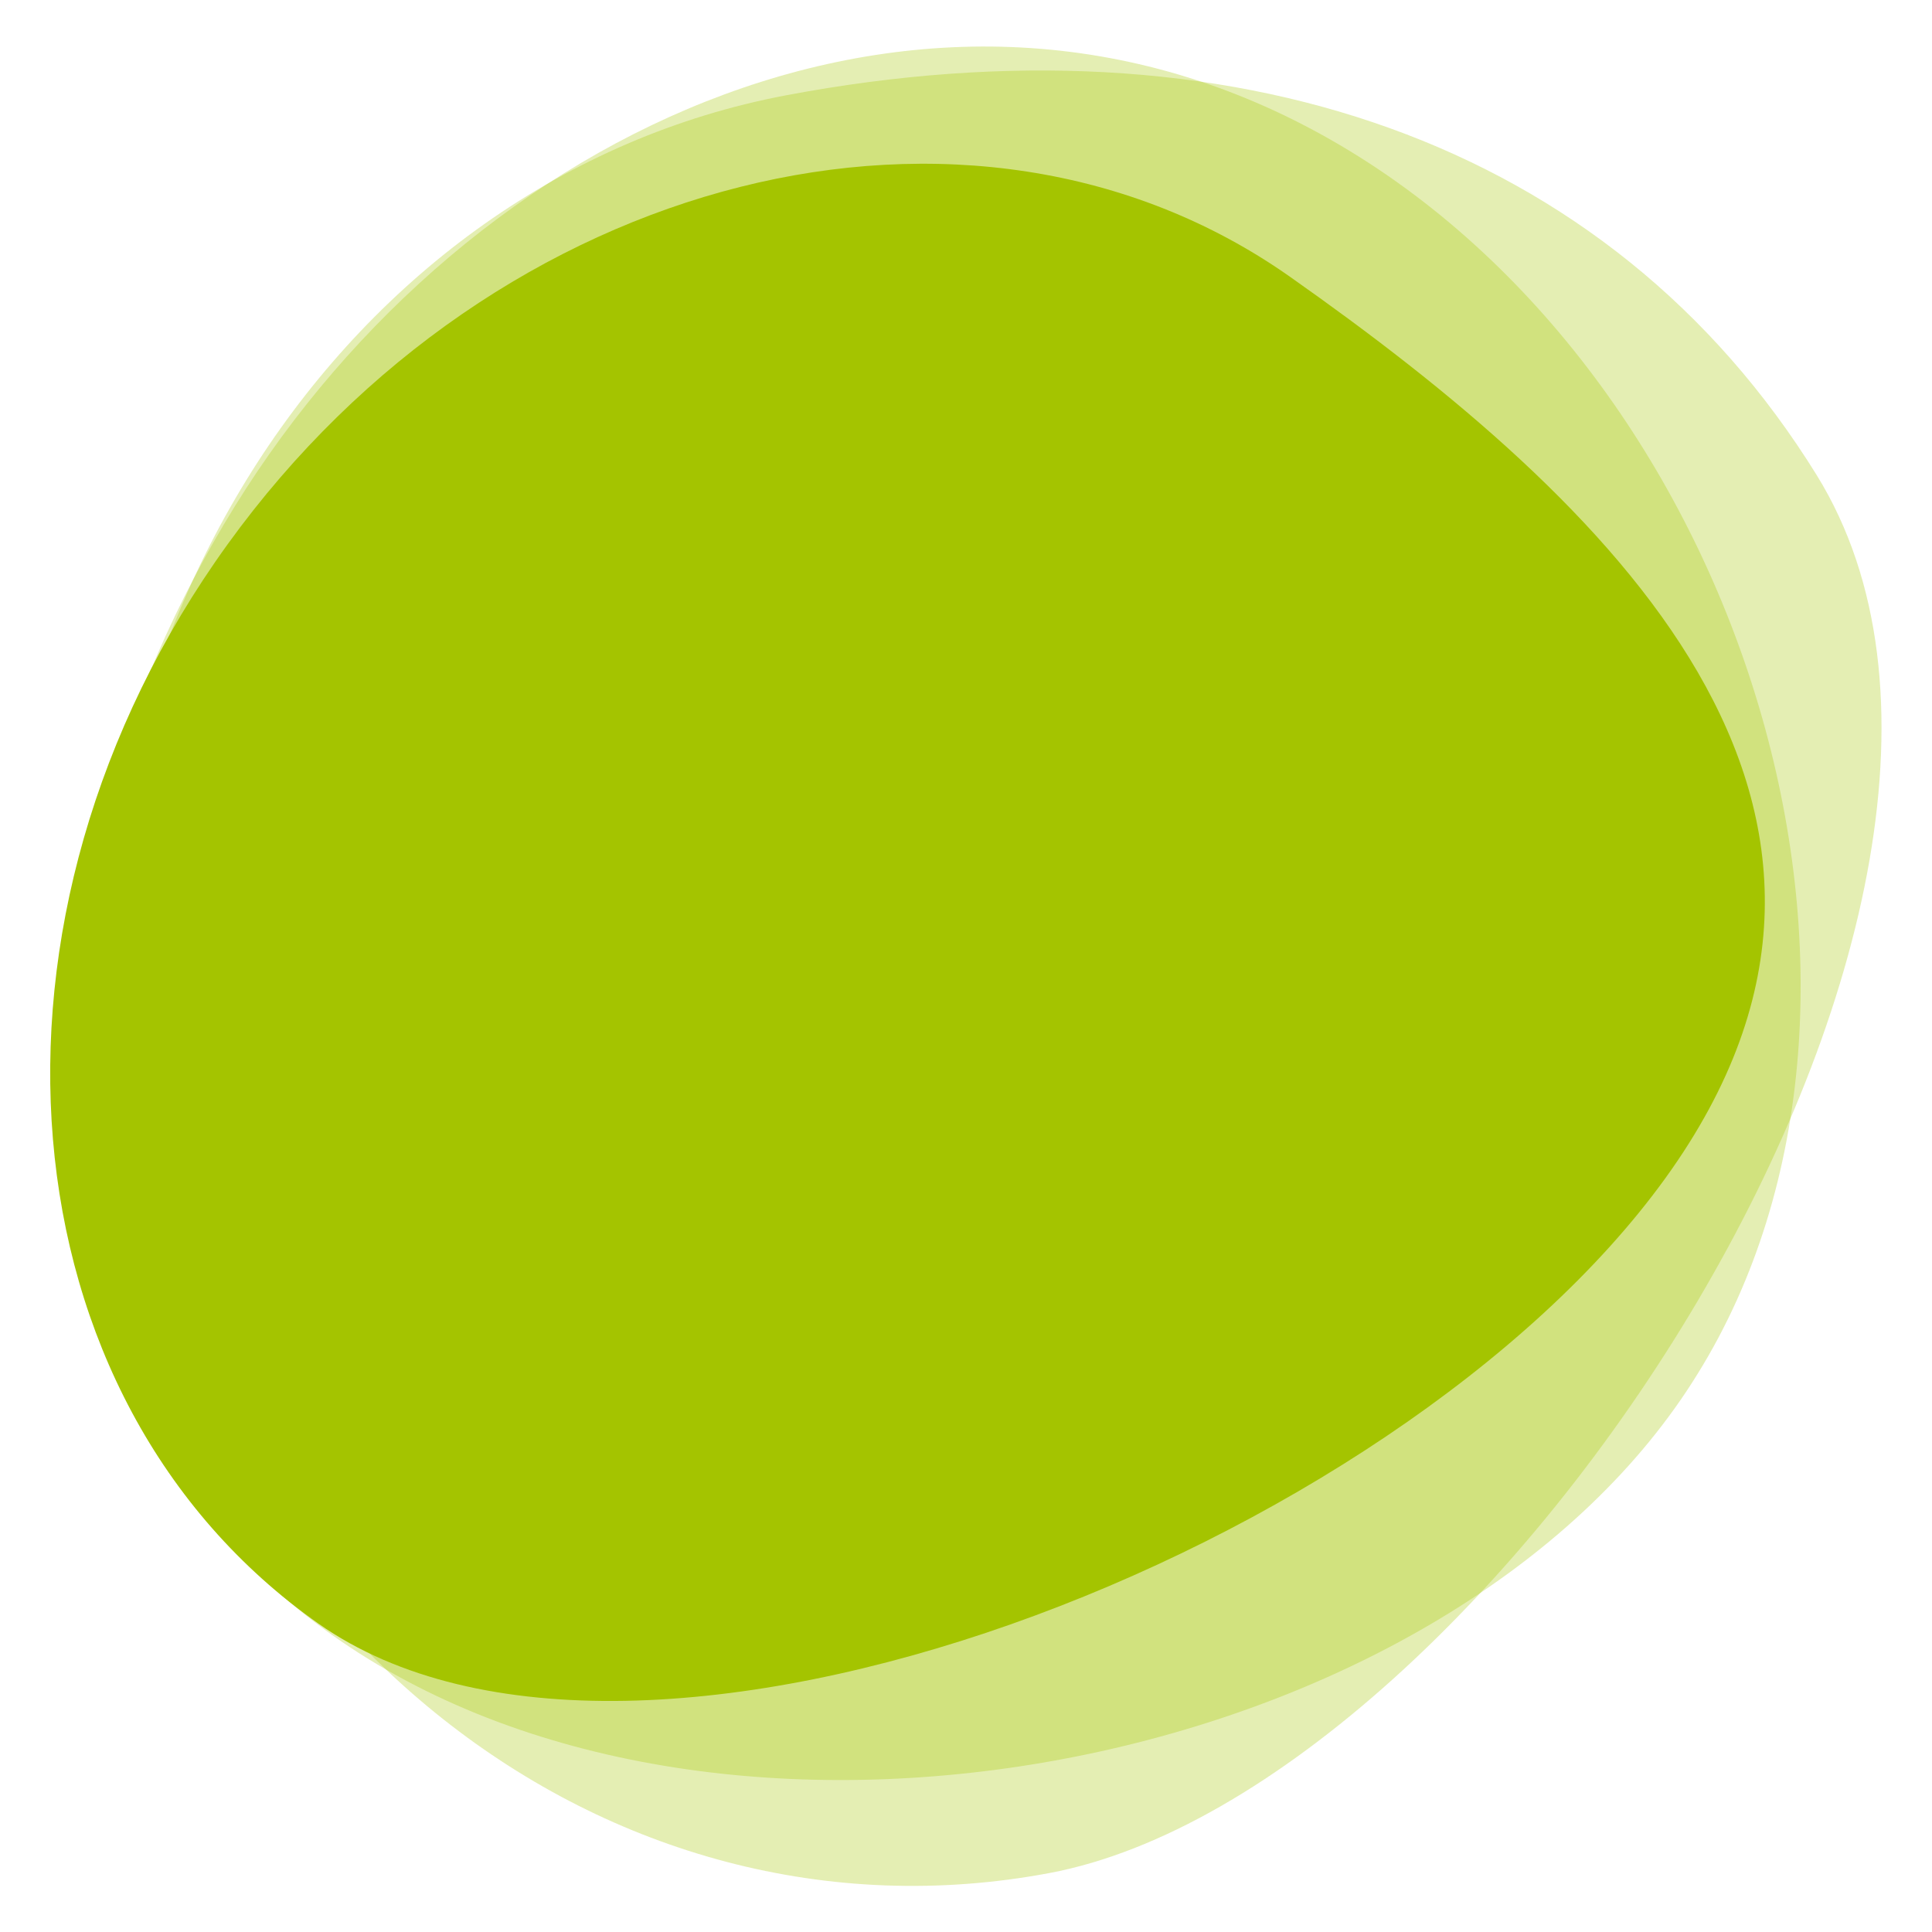
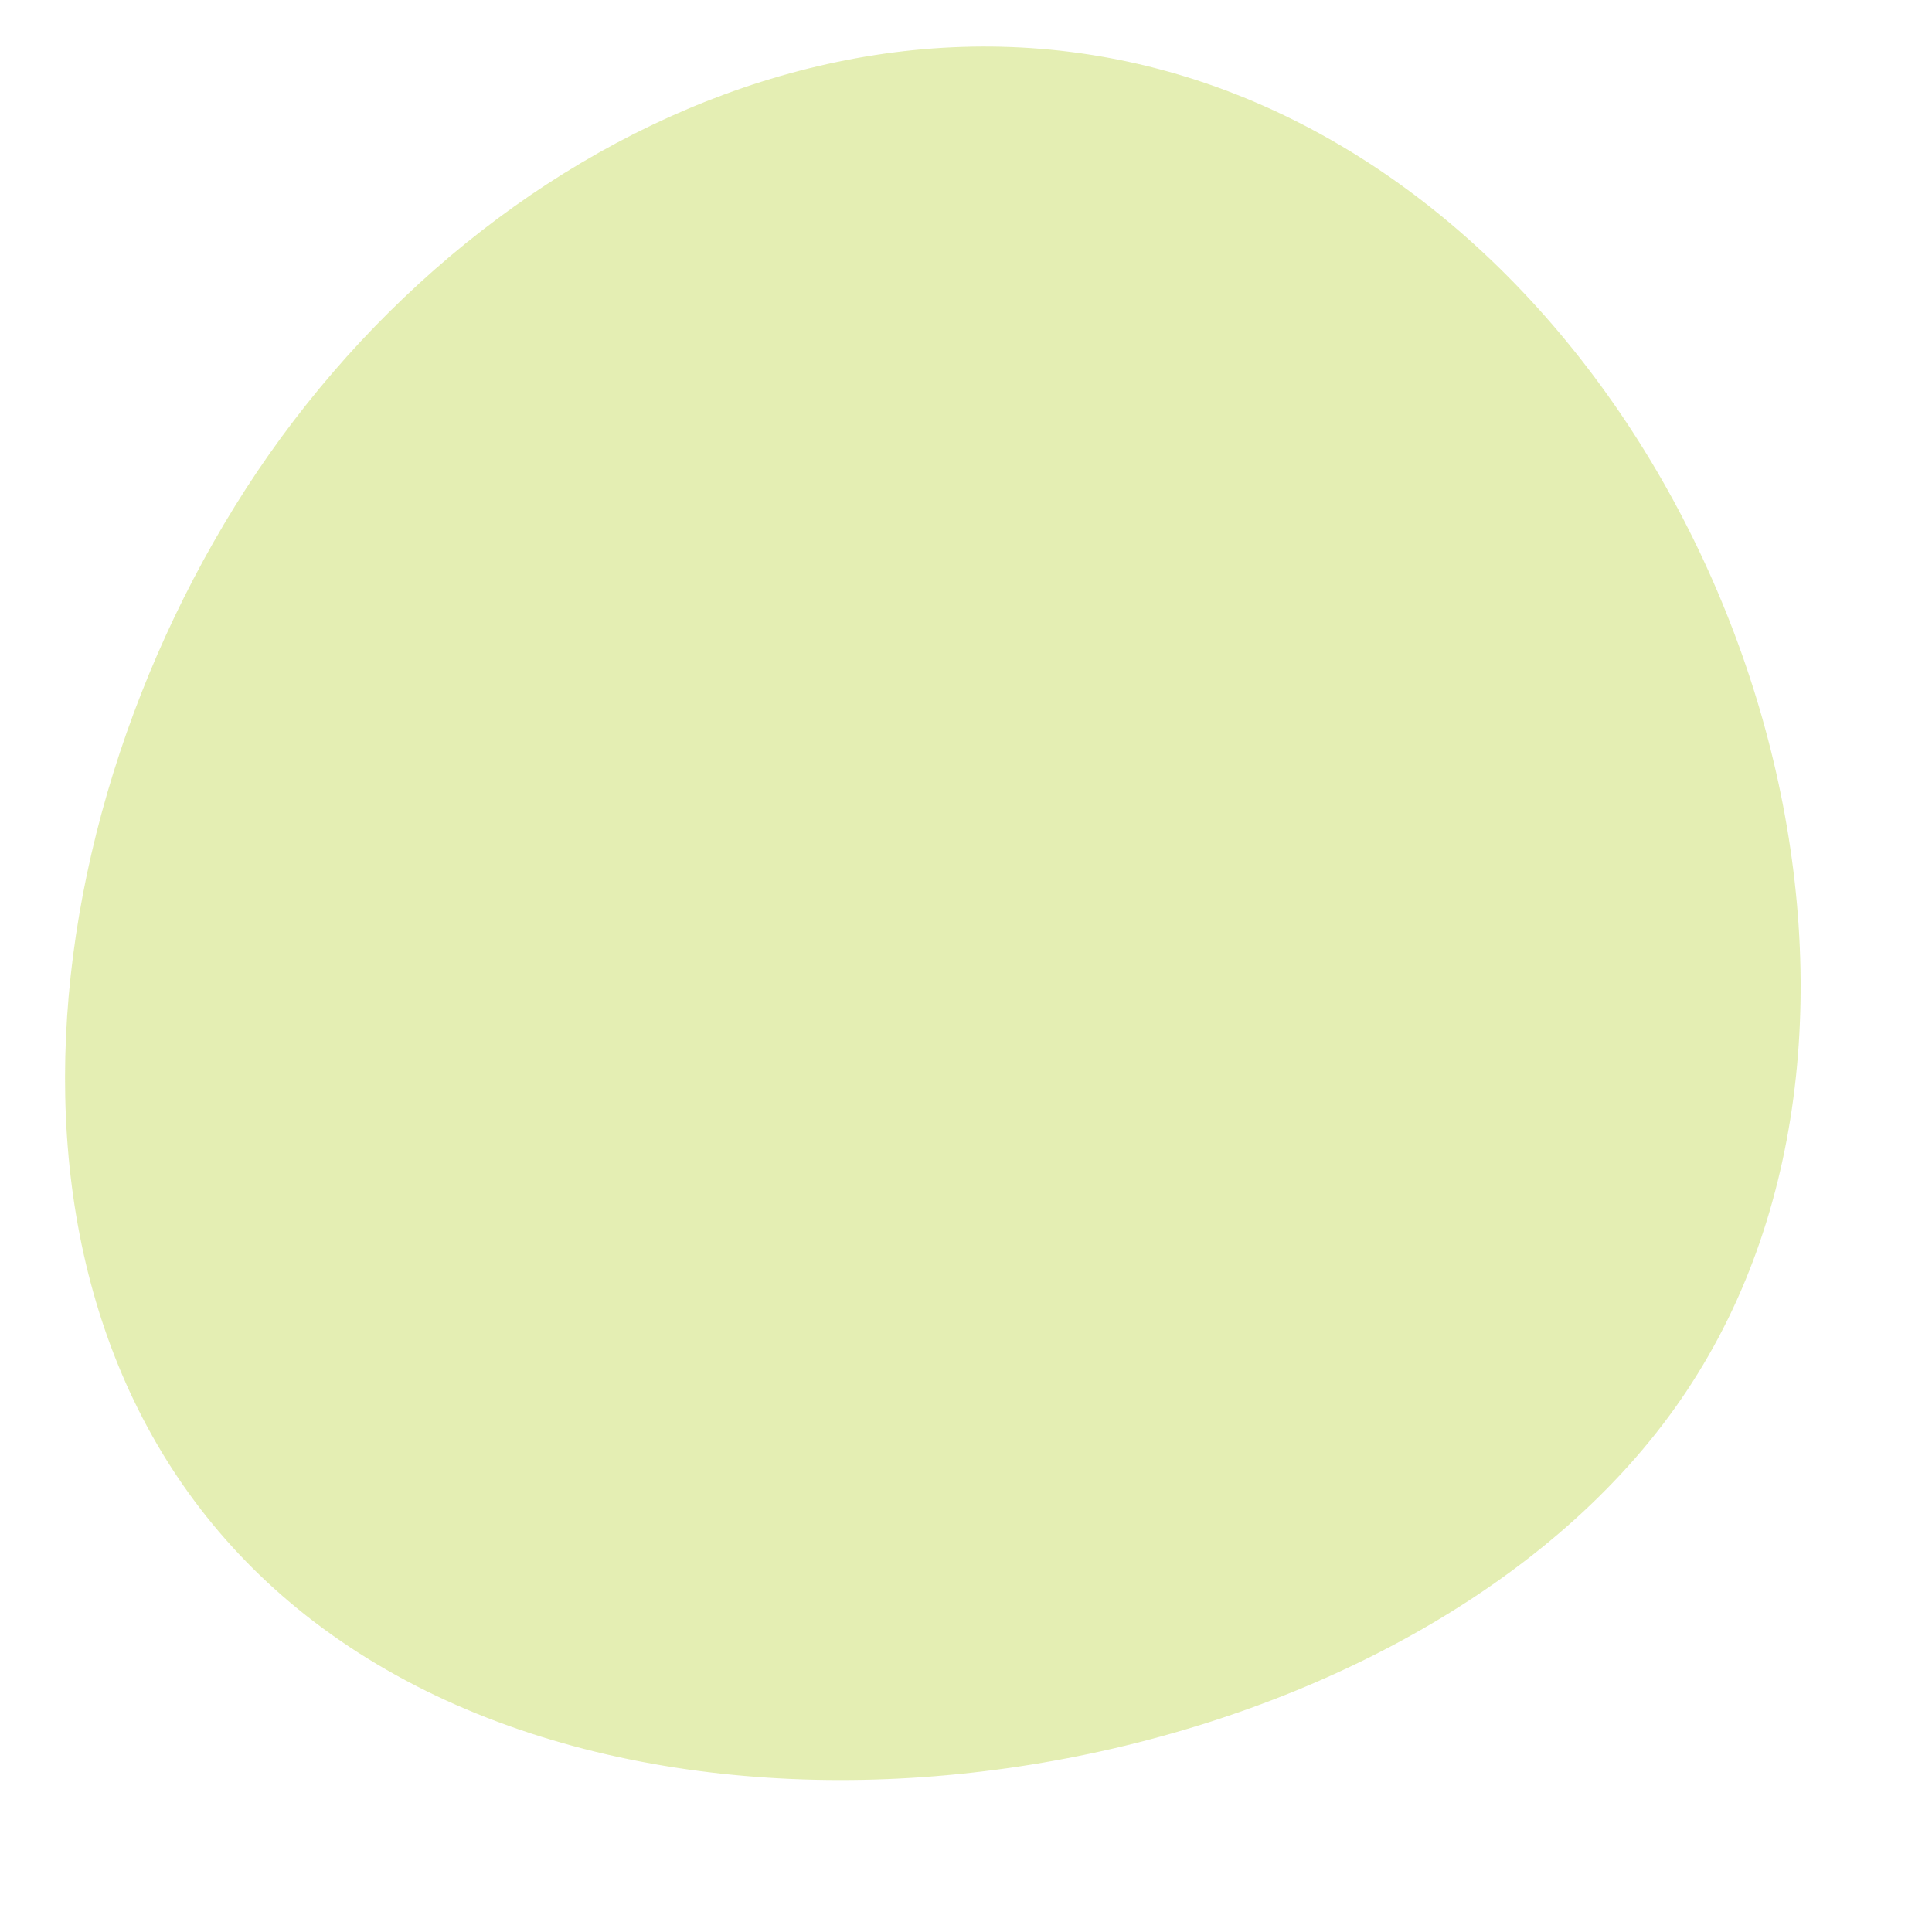
<svg xmlns="http://www.w3.org/2000/svg" version="1.1" id="Layer_1" x="0px" y="0px" viewBox="0 0 213 213" style="enable-background:new 0 0 213 213;" xml:space="preserve">
  <style type="text/css">
	.st0{opacity:0.3;fill:#A4C400;}
	.st1{fill:#A4C400;}
</style>
  <path class="st0" d="M187.2,151.4C161.5,193.2,86.1,210,41.6,183.5S0.1,97.5,25.9,55.8s77.4-66.1,122-39.7S213,109.7,187.2,151.4z" />
-   <path class="st0" d="M115.7,206.5c-48.9,9.2-95-27.3-103-81.4s25.2-105.4,74-114.6s90.7,4.9,113.6,41.9  C229.1,99,164.6,197.3,115.7,206.5z" />
-   <path class="st1" d="M35.1,179c-35.1-24.7-39.6-78-10-119s82-54.2,117.1-29.5s71,58.4,41.4,99.4S70.2,203.7,35.1,179z" />
</svg>